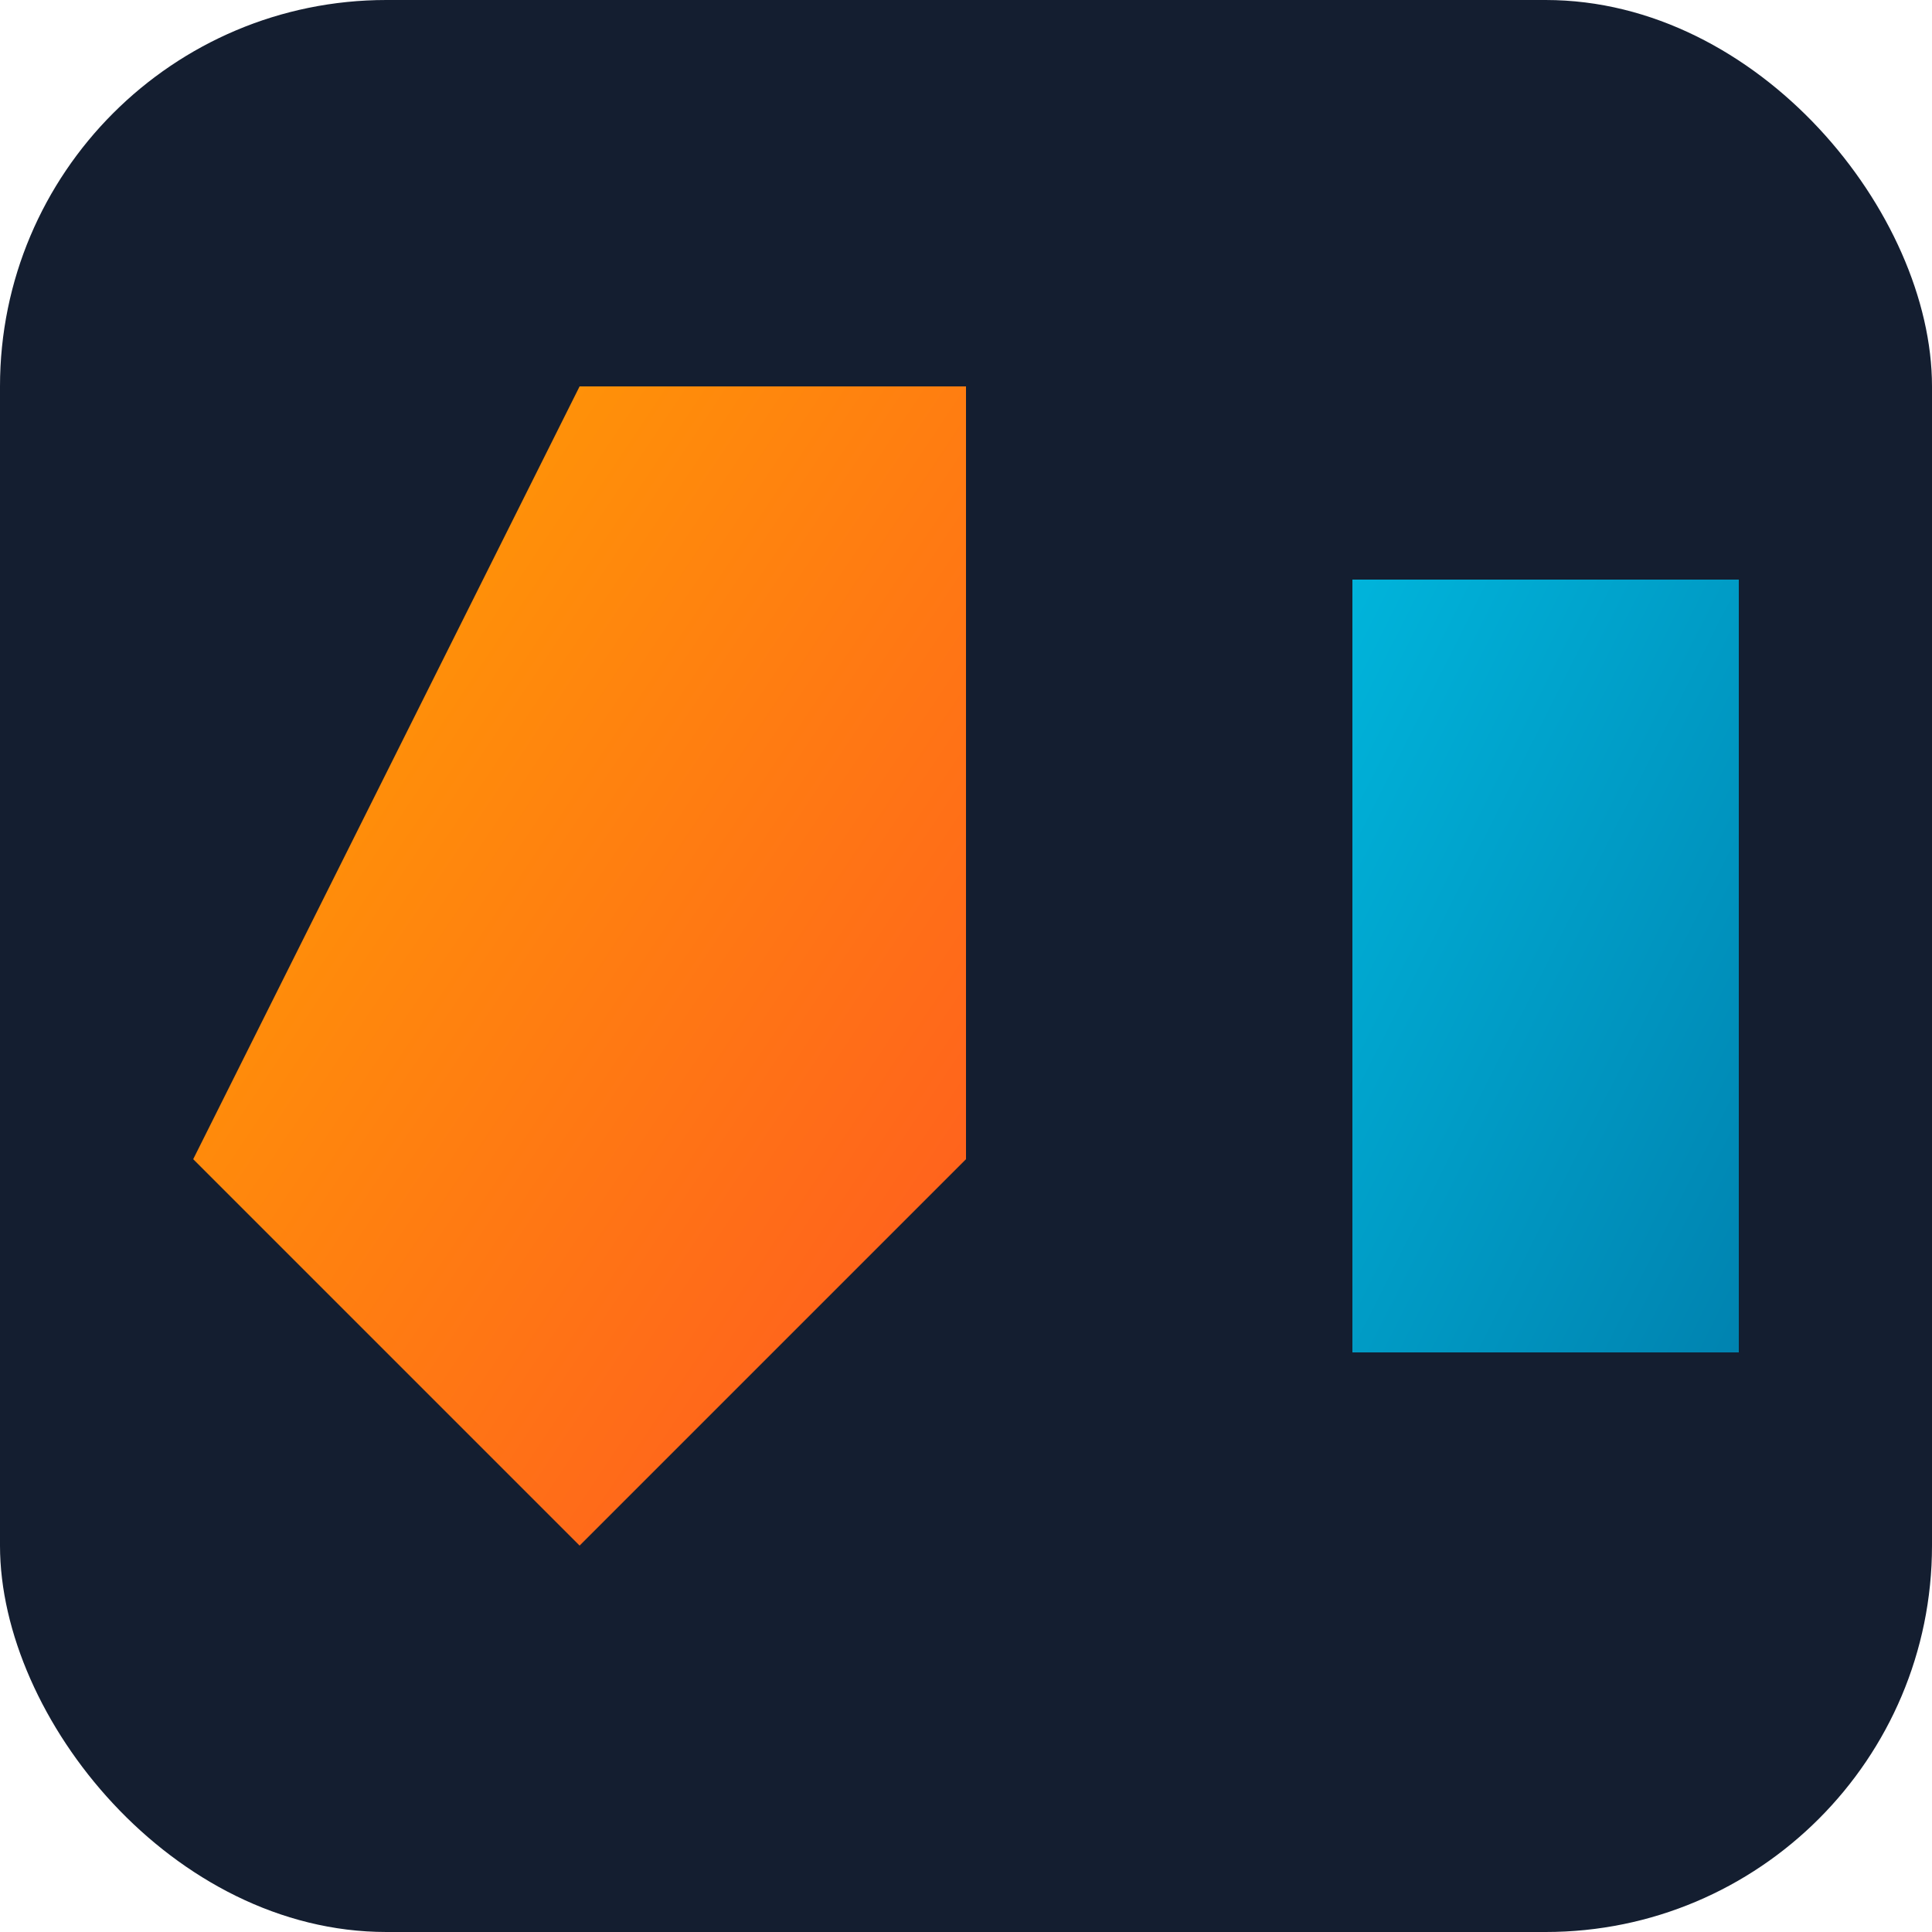
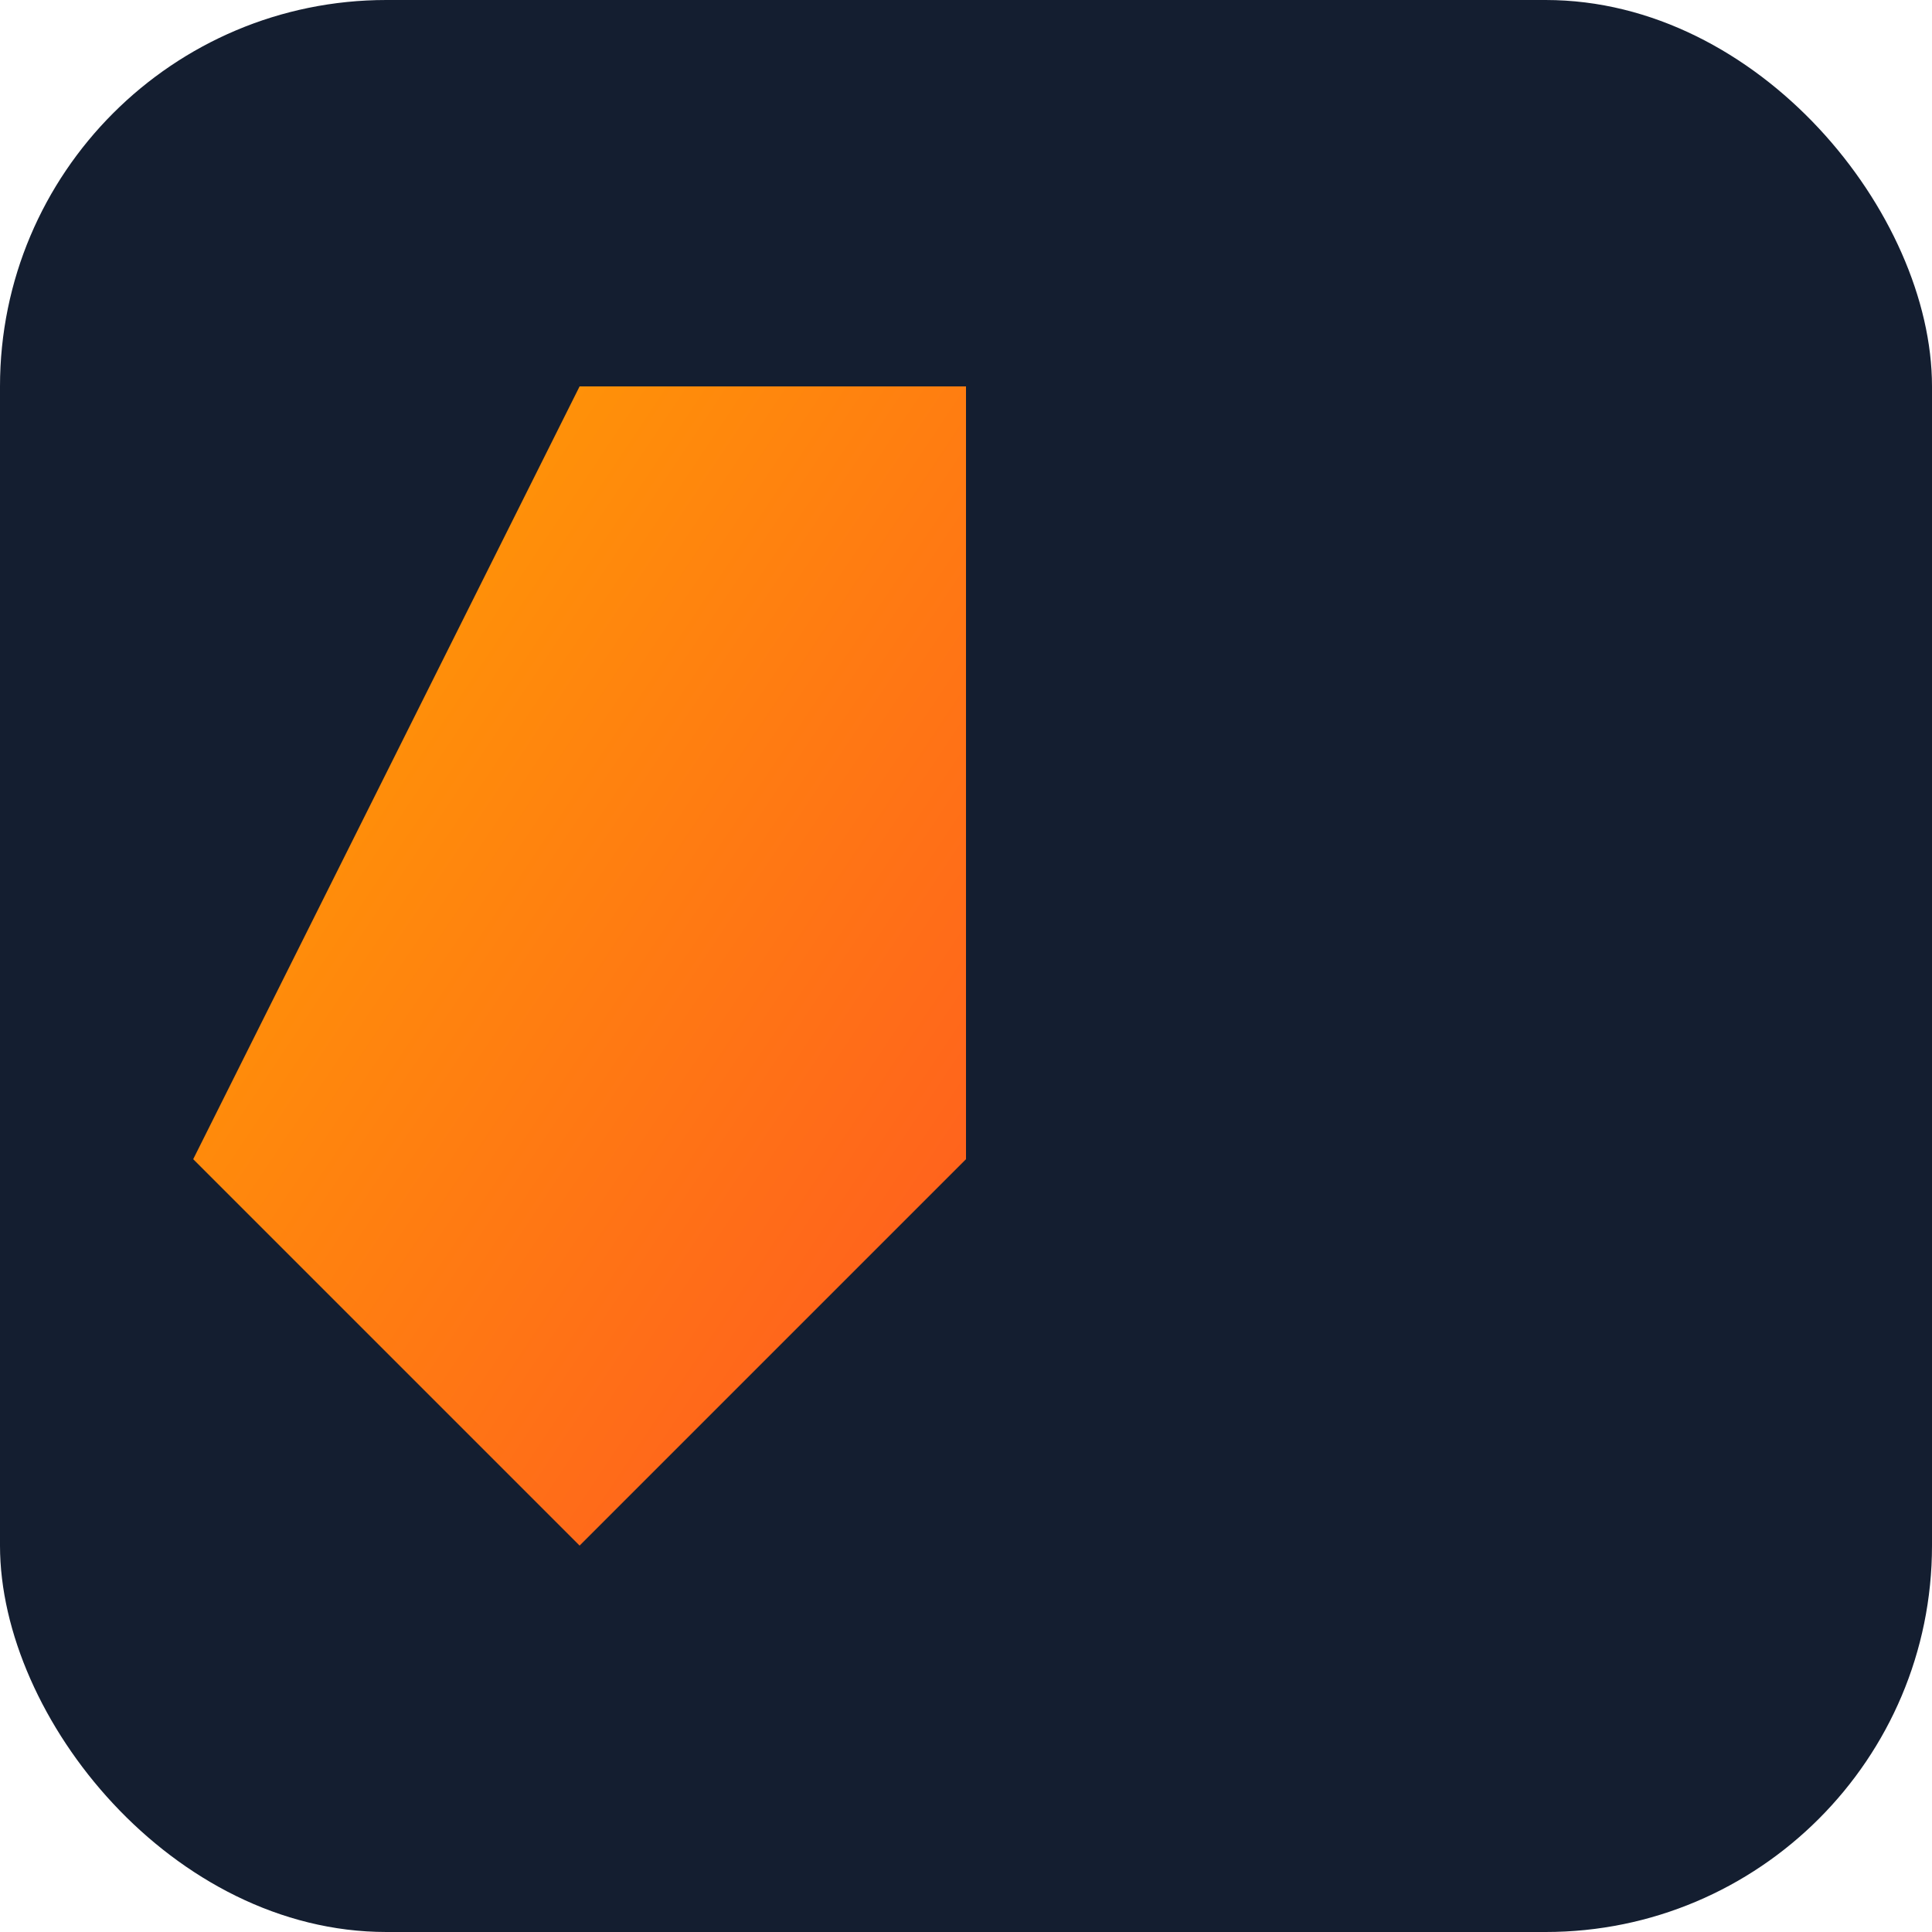
<svg xmlns="http://www.w3.org/2000/svg" viewBox="0 0 100 100">
  <defs>
    <linearGradient id="energy-gradient" x1="0%" y1="0%" x2="100%" y2="100%">
      <stop offset="0%" stop-color="#FFA400" />
      <stop offset="100%" stop-color="#FF5722" />
    </linearGradient>
    <linearGradient id="recovery-gradient" x1="0%" y1="0%" x2="100%" y2="100%">
      <stop offset="0%" stop-color="#00B4DB" />
      <stop offset="100%" stop-color="#0083B0" />
    </linearGradient>
  </defs>
  <rect width="100" height="100" rx="20" fill="#141E30" />
  <path d="M30,20 L50,20 L50,60 L30,80 L10,60 L30,20 Z" fill="url(#energy-gradient)" />
-   <path d="M70,30 L90,30 L90,70 L70,70 L70,30 Z" fill="url(#recovery-gradient)" />
</svg>